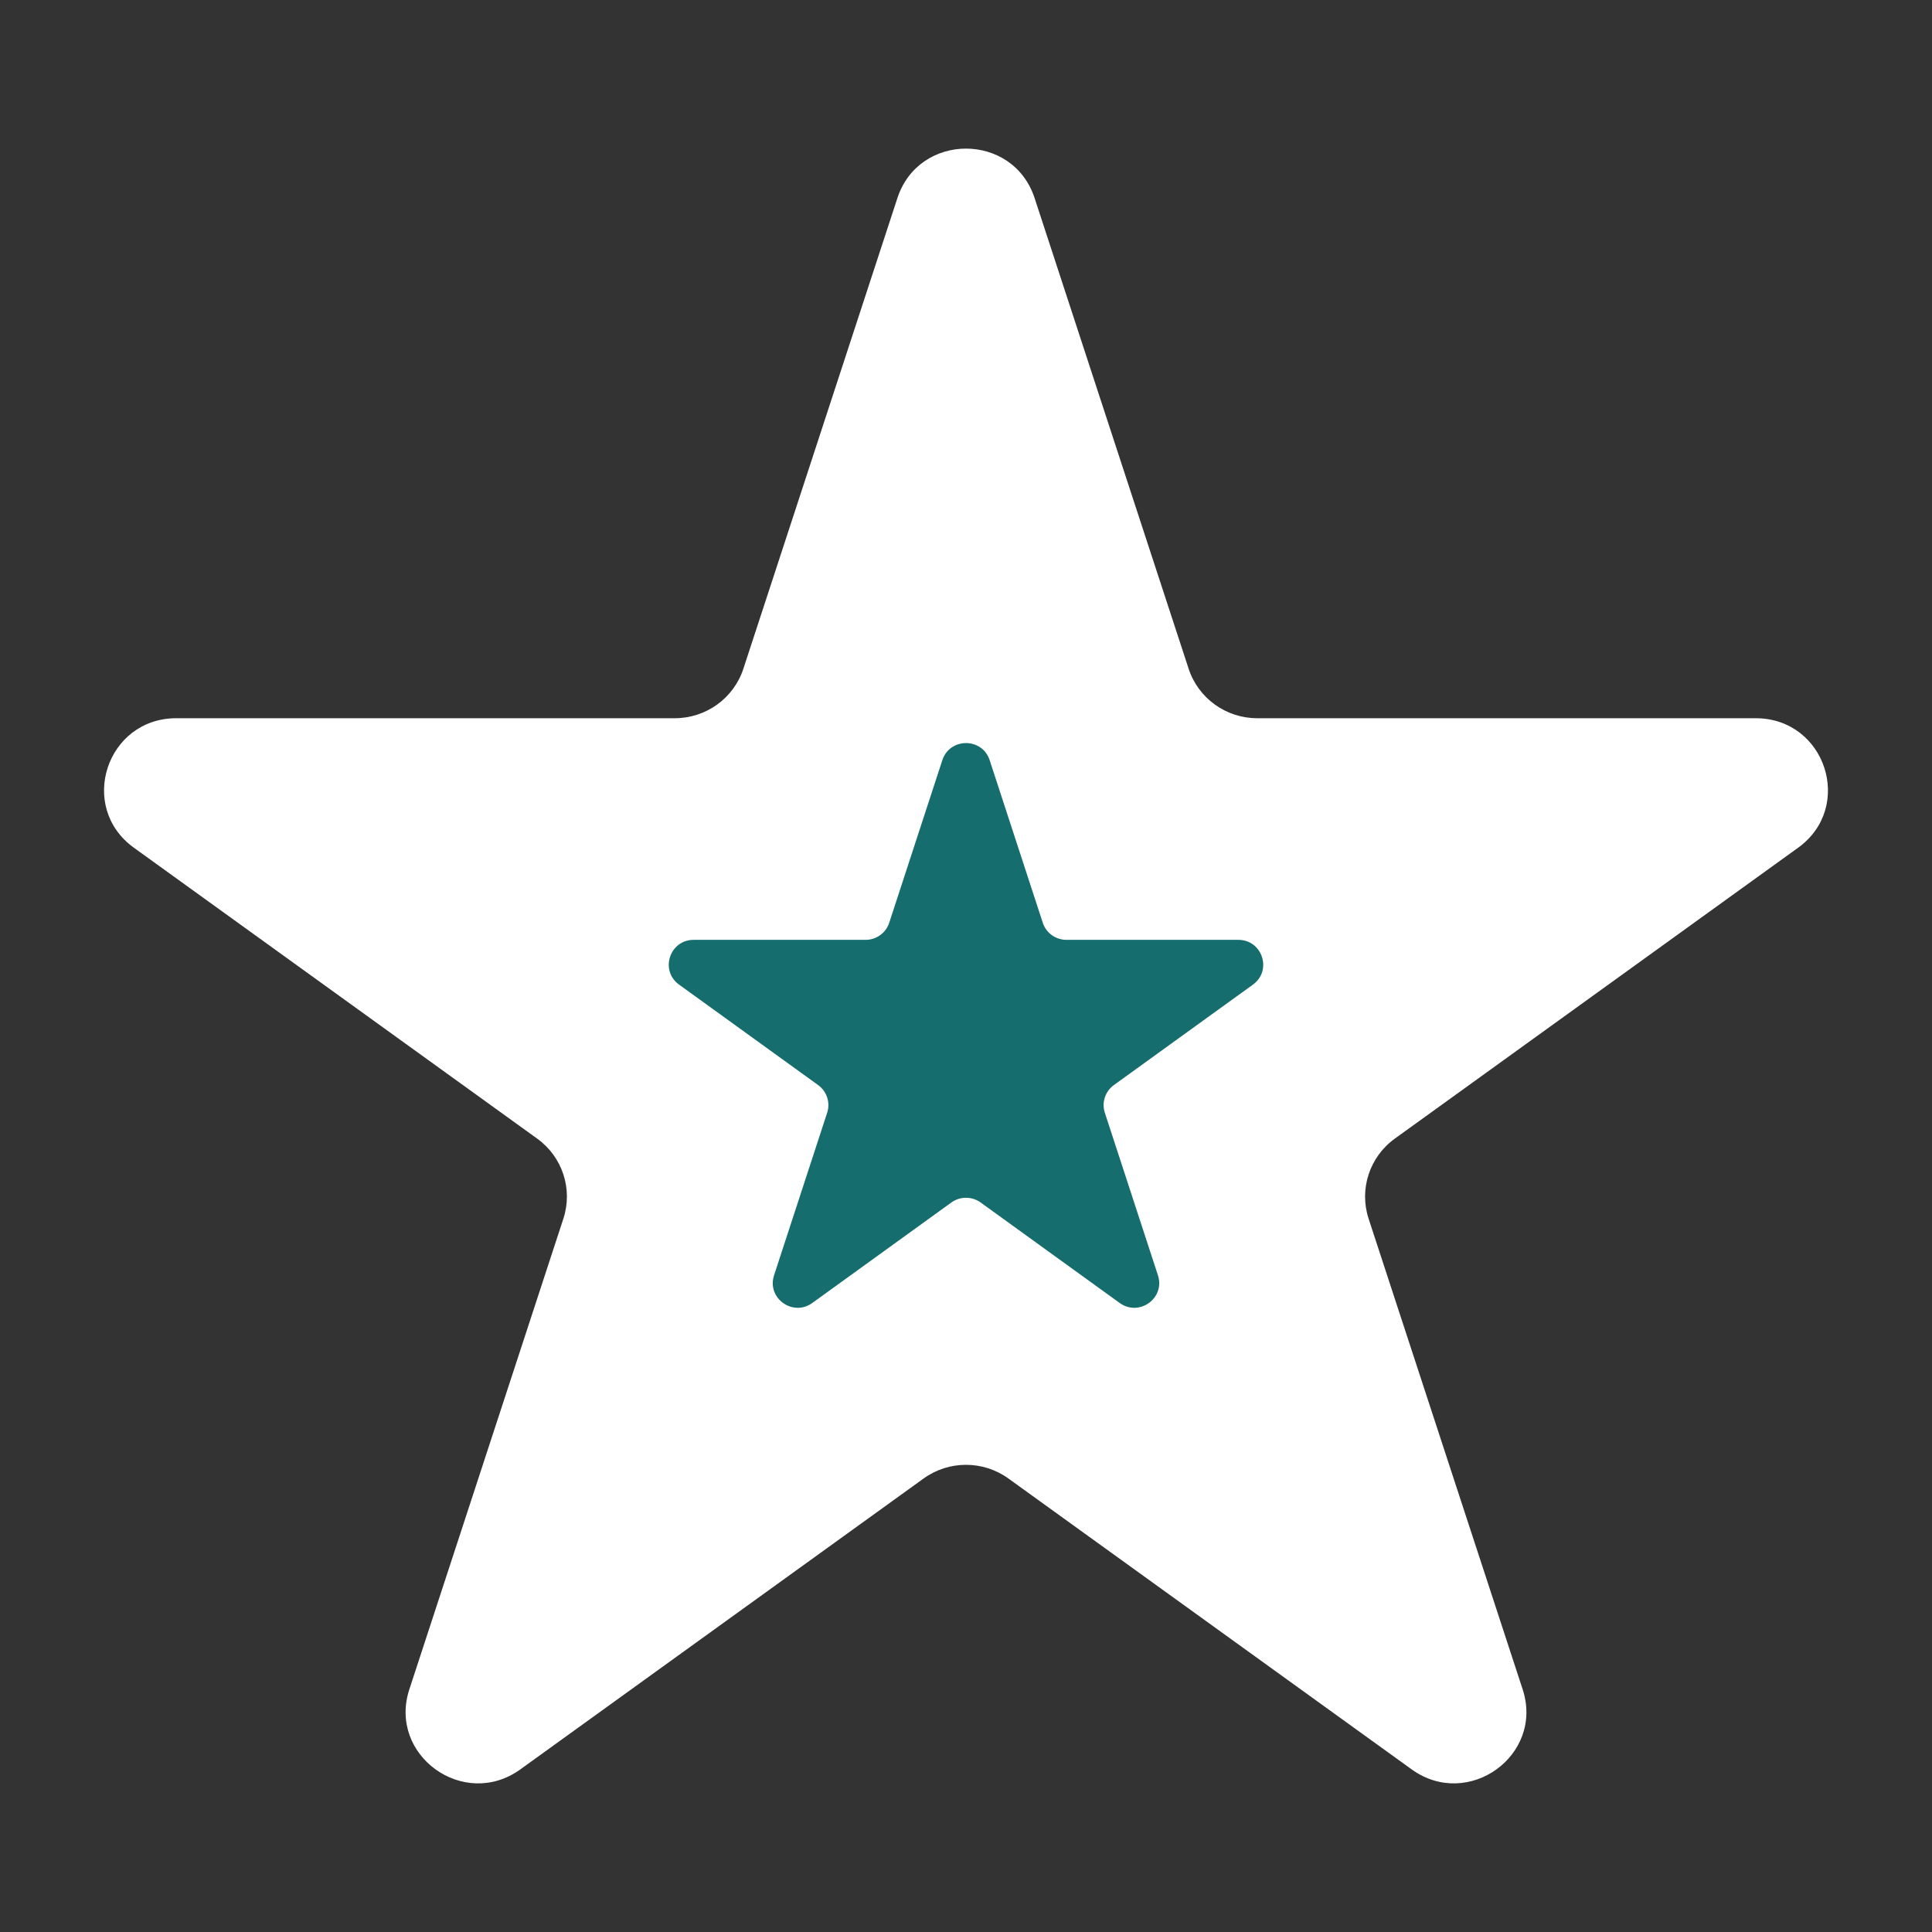
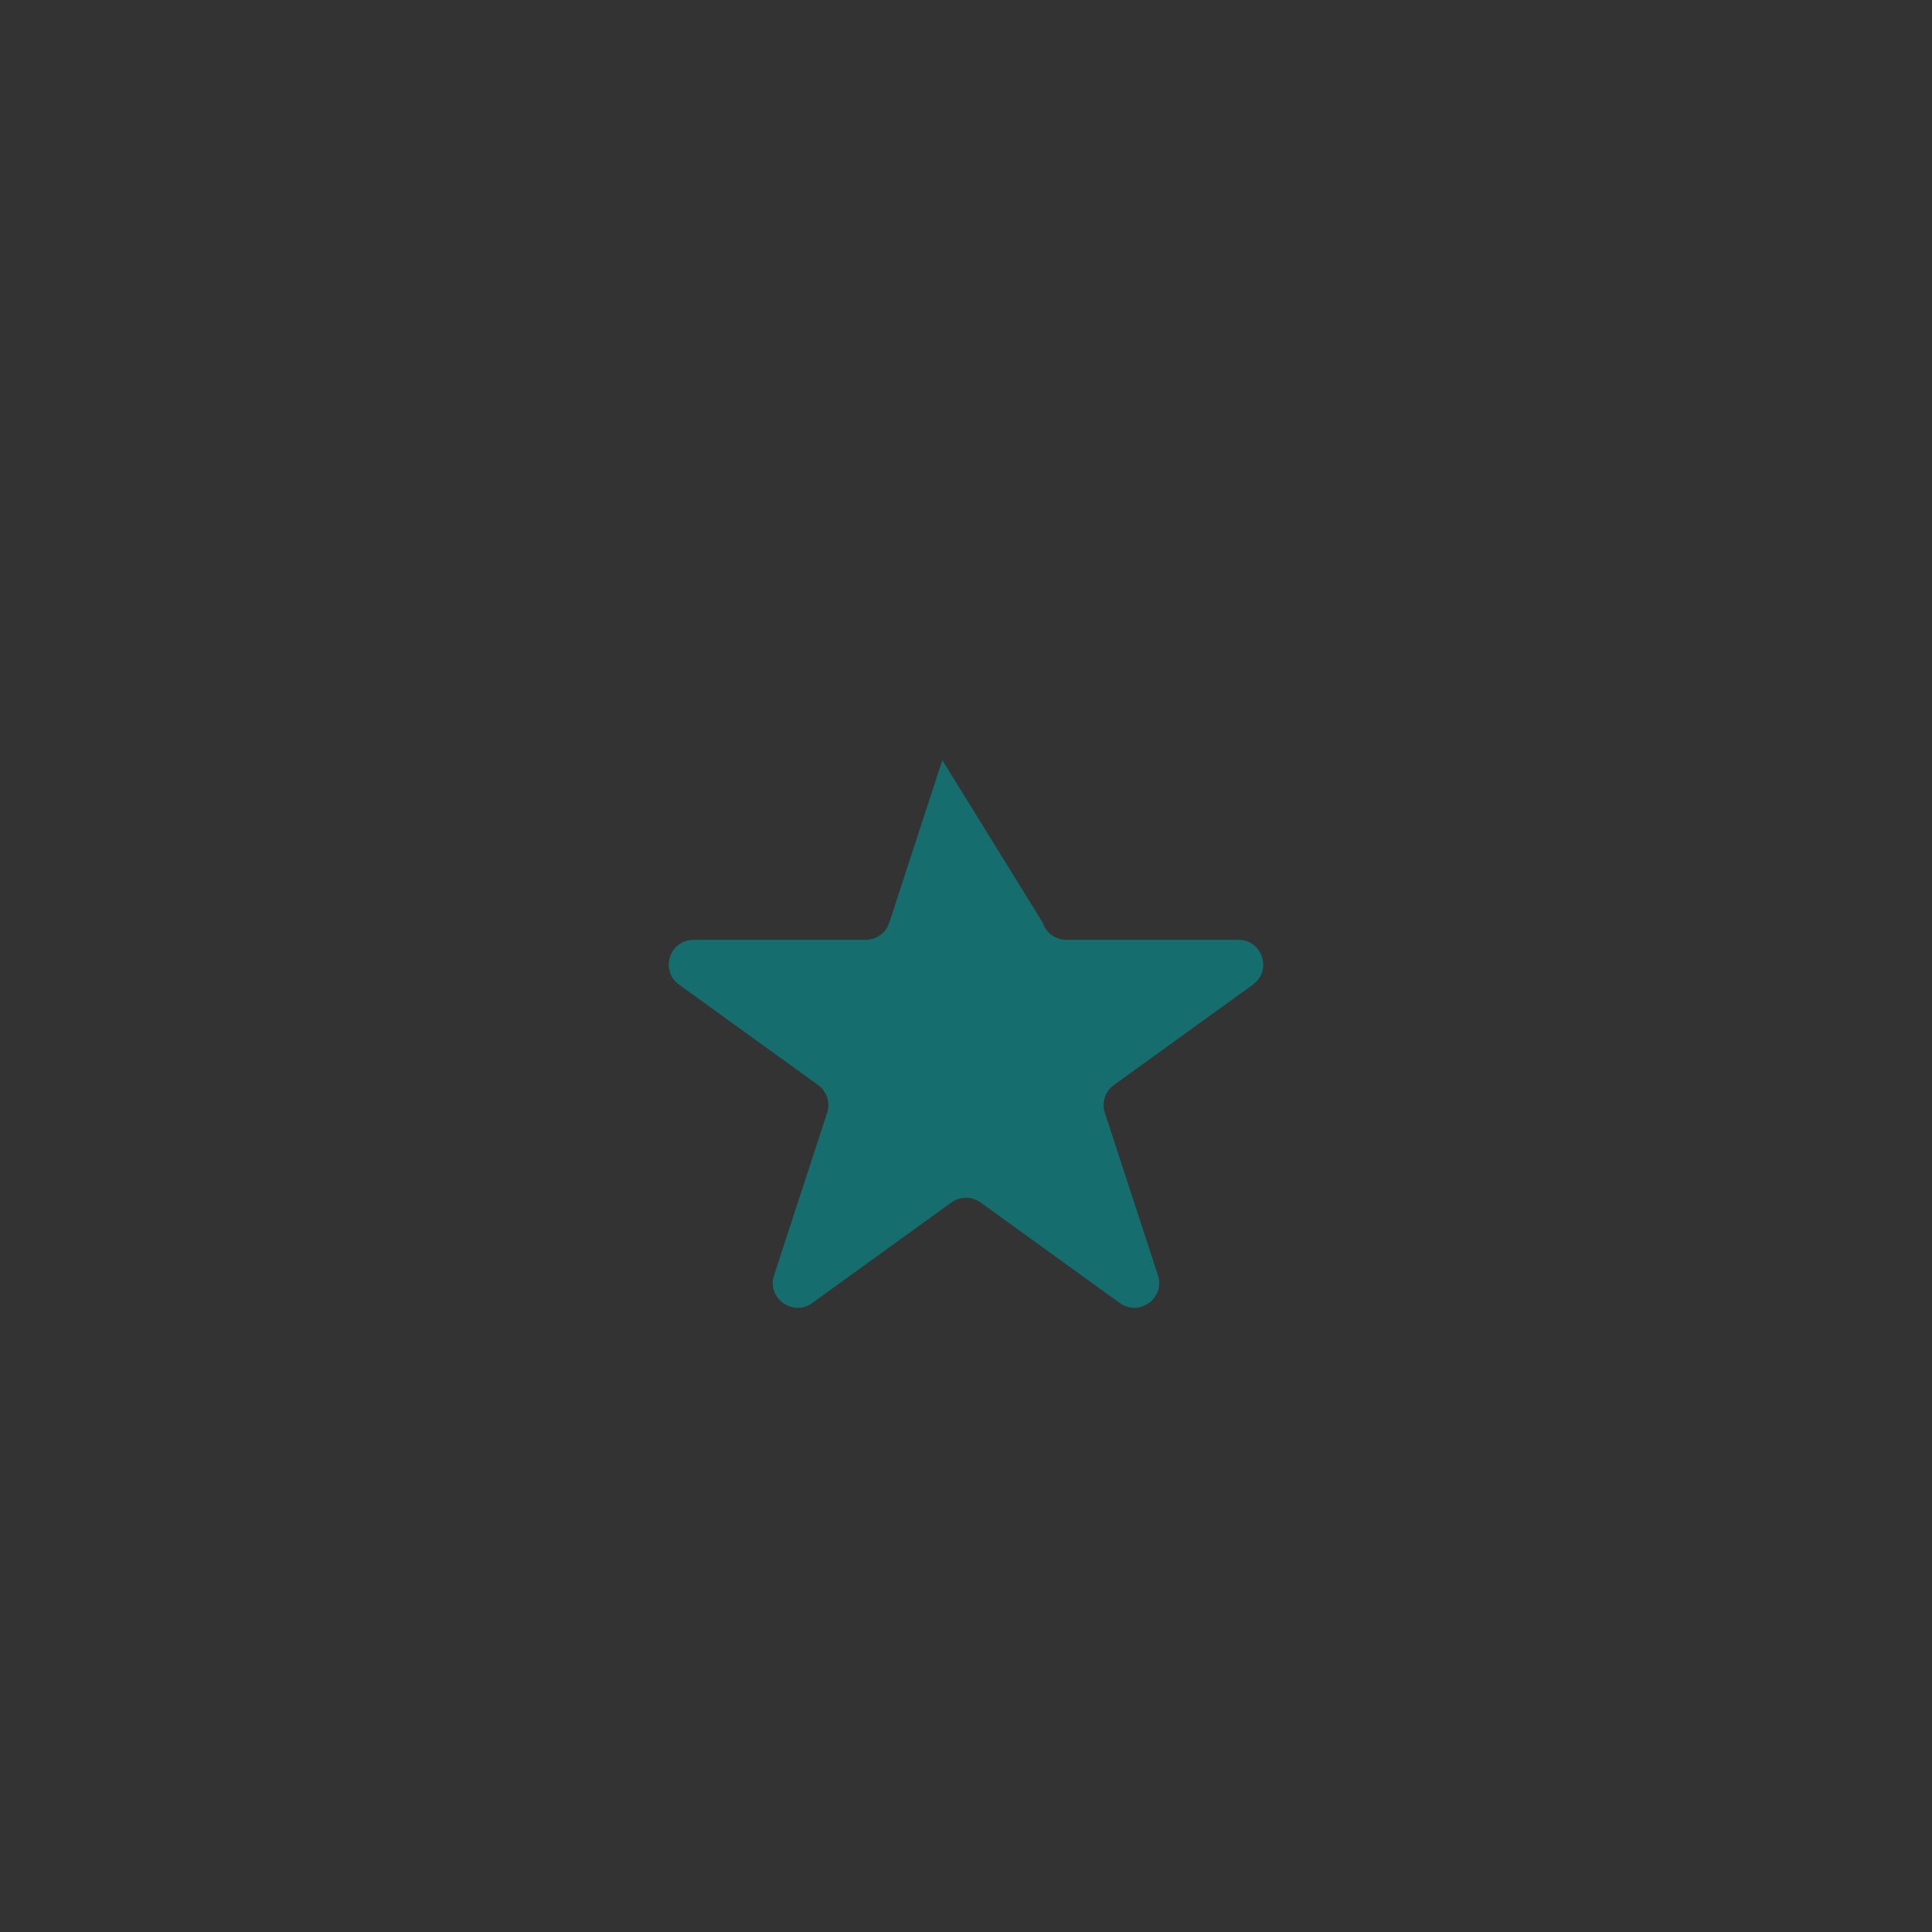
<svg xmlns="http://www.w3.org/2000/svg" width="65" height="65" viewBox="0 0 65 65" fill="none">
  <rect x="0" y="0" width="65" height="65" fill="#333333" stroke="none" />
-   <path d="M30.192 6.664C30.919 4.445 34.081 4.445 34.808 6.664L39.99 22.499C40.315 23.492 41.247 24.164 42.298 24.164H59.069C61.419 24.164 62.397 27.15 60.495 28.521L46.927 38.308C46.077 38.921 45.721 40.008 46.045 41.001L51.228 56.836C51.954 59.055 49.396 60.901 47.494 59.529L33.926 49.742C33.076 49.129 31.924 49.129 31.074 49.742L17.506 59.529C15.604 60.901 13.046 59.055 13.772 56.836L18.954 41.001C19.279 40.008 18.924 38.921 18.073 38.308L4.505 28.521C2.603 27.15 3.581 24.164 5.931 24.164H22.702C23.753 24.164 24.685 23.492 25.01 22.499L30.192 6.664Z" fill="white" />
-   <path d="M31.704 25.575C31.955 24.808 33.045 24.808 33.296 25.575L35.083 31.045C35.195 31.388 35.516 31.62 35.879 31.62H41.662C42.472 31.62 42.809 32.652 42.154 33.126L37.475 36.506C37.182 36.718 37.059 37.094 37.171 37.437L38.958 42.907C39.208 43.674 38.326 44.311 37.67 43.837L32.992 40.456C32.699 40.245 32.301 40.245 32.008 40.456L27.329 43.837C26.674 44.311 25.792 43.674 26.042 42.907L27.829 37.437C27.941 37.094 27.818 36.718 27.525 36.506L22.846 33.126C22.191 32.652 22.528 31.62 23.338 31.62H29.122C29.484 31.62 29.805 31.388 29.917 31.045L31.704 25.575Z" fill="#166D6D" />
+   <path d="M31.704 25.575L35.083 31.045C35.195 31.388 35.516 31.62 35.879 31.62H41.662C42.472 31.62 42.809 32.652 42.154 33.126L37.475 36.506C37.182 36.718 37.059 37.094 37.171 37.437L38.958 42.907C39.208 43.674 38.326 44.311 37.67 43.837L32.992 40.456C32.699 40.245 32.301 40.245 32.008 40.456L27.329 43.837C26.674 44.311 25.792 43.674 26.042 42.907L27.829 37.437C27.941 37.094 27.818 36.718 27.525 36.506L22.846 33.126C22.191 32.652 22.528 31.62 23.338 31.62H29.122C29.484 31.62 29.805 31.388 29.917 31.045L31.704 25.575Z" fill="#166D6D" />
</svg>